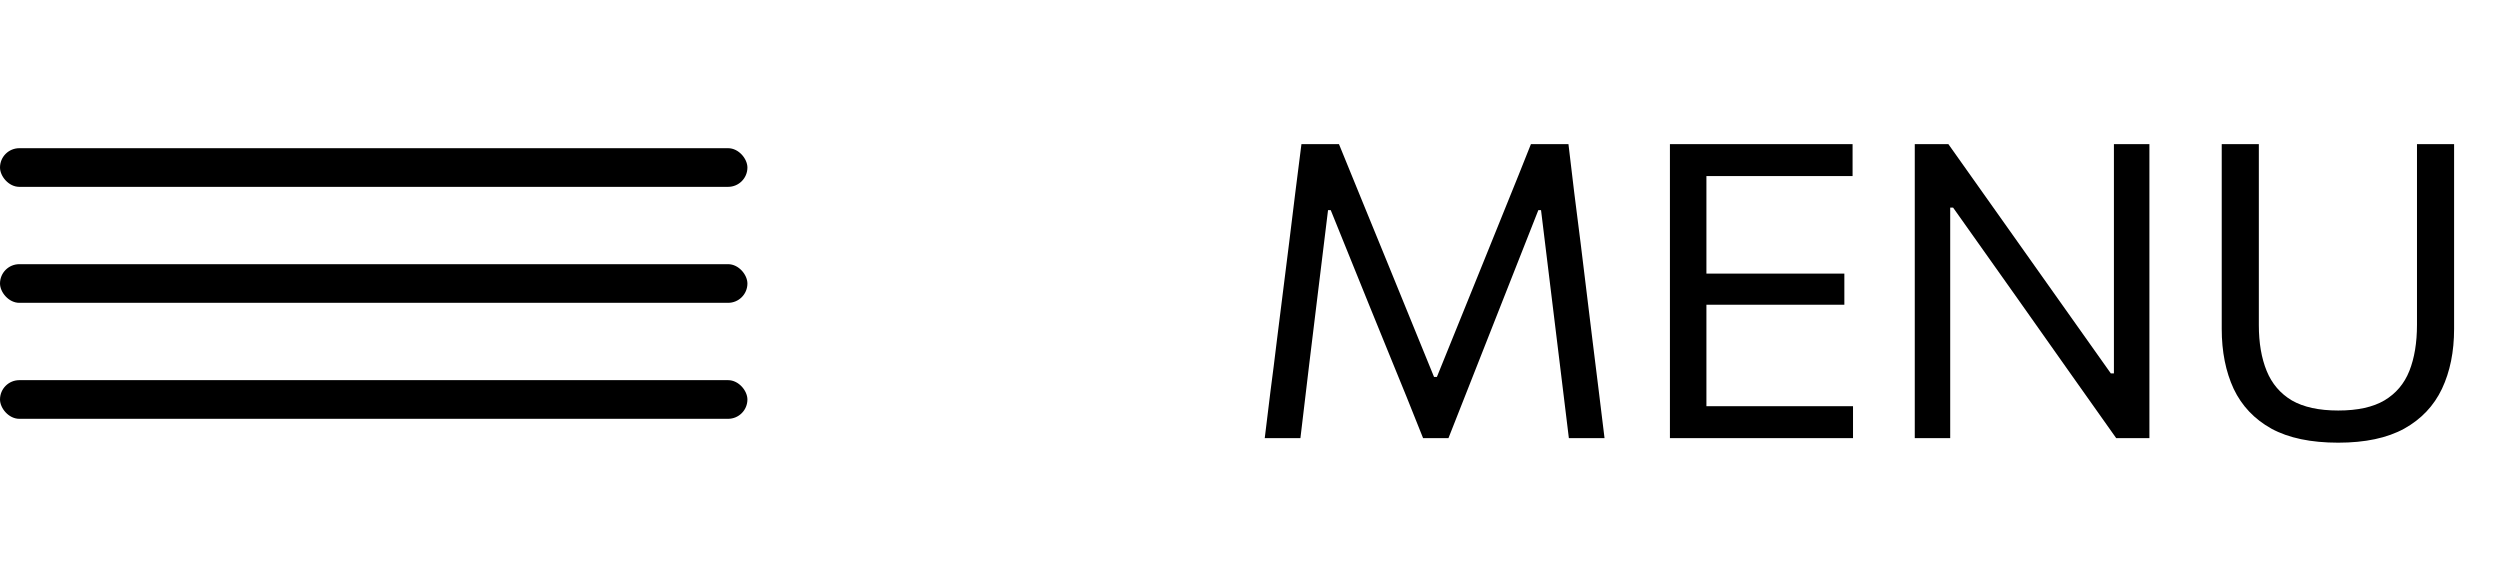
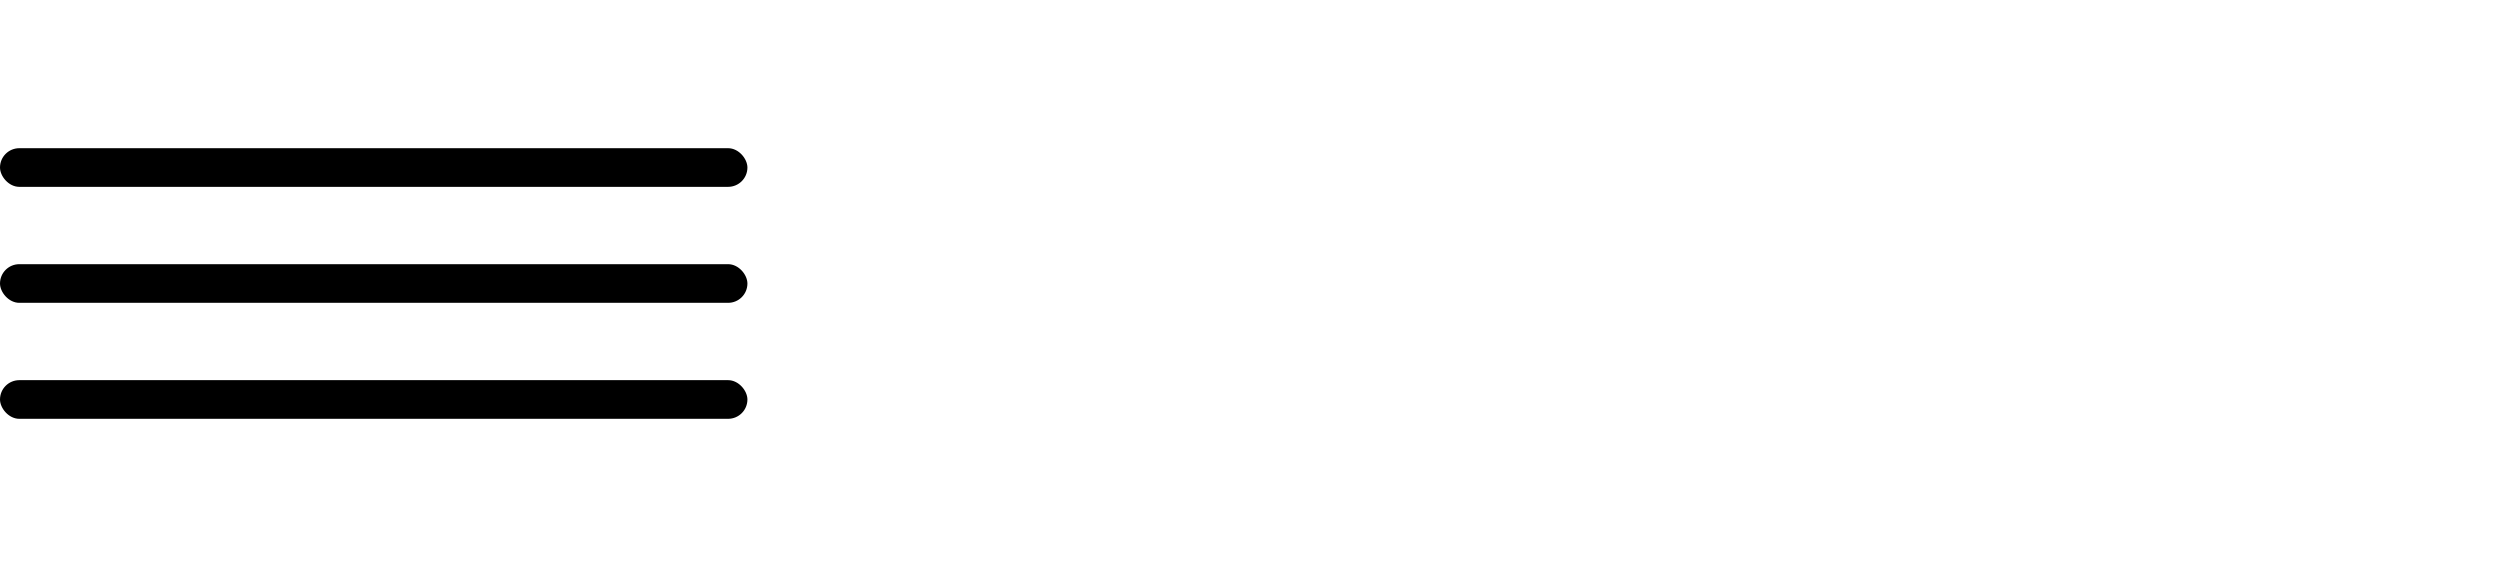
<svg xmlns="http://www.w3.org/2000/svg" width="97" height="22" viewBox="0 0 97 22" fill="none">
  <rect y="5.75" width="29" height="1.5" rx="0.75" fill="black" />
  <rect y="10.25" width="29" height="1.5" rx="0.75" fill="black" />
  <rect y="14.75" width="29" height="1.5" rx="0.75" fill="black" />
-   <path d="M49.072 17C49.147 16.381 49.221 15.771 49.296 15.168C49.376 14.565 49.459 13.909 49.544 13.2L50.016 9.44C50.101 8.741 50.181 8.091 50.256 7.488C50.331 6.885 50.411 6.253 50.496 5.592H51.952C52.283 6.403 52.603 7.187 52.912 7.944C53.221 8.696 53.528 9.445 53.832 10.192L55.64 14.624H55.752L57.544 10.2C57.848 9.443 58.152 8.691 58.456 7.944C58.76 7.197 59.075 6.413 59.4 5.592H60.856C60.936 6.243 61.011 6.869 61.08 7.472C61.155 8.075 61.237 8.728 61.328 9.432L61.792 13.232C61.877 13.925 61.957 14.571 62.032 15.168C62.107 15.76 62.181 16.371 62.256 17H60.872C60.749 15.987 60.632 15.024 60.52 14.112C60.408 13.2 60.304 12.349 60.208 11.56L59.792 8.152H59.688L58.24 11.824C57.888 12.715 57.536 13.608 57.184 14.504C56.832 15.395 56.504 16.227 56.2 17H55.216C55.024 16.515 54.811 15.981 54.576 15.4C54.341 14.819 54.099 14.224 53.848 13.616C53.603 13.008 53.363 12.419 53.128 11.848L51.632 8.152H51.528L51.112 11.552C51.016 12.347 50.912 13.2 50.8 14.112C50.693 15.024 50.579 15.987 50.456 17H49.072ZM64.793 17C64.793 16.365 64.793 15.755 64.793 15.168C64.793 14.581 64.793 13.936 64.793 13.232V9.4C64.793 8.691 64.793 8.037 64.793 7.44C64.793 6.843 64.793 6.227 64.793 5.592H71.88V6.832C71.347 6.832 70.774 6.832 70.16 6.832C69.552 6.832 68.832 6.832 68.001 6.832H65.409L66.209 5.8C66.209 6.44 66.209 7.059 66.209 7.656C66.209 8.248 66.209 8.899 66.209 9.608V13.016C66.209 13.715 66.209 14.36 66.209 14.952C66.209 15.539 66.209 16.149 66.209 16.784L65.489 15.76H68.129C68.827 15.76 69.486 15.76 70.105 15.76C70.728 15.76 71.326 15.76 71.897 15.76V17H64.793ZM65.897 11.824V10.616H68.112C68.849 10.616 69.483 10.616 70.016 10.616C70.55 10.616 71.064 10.616 71.561 10.616V11.824C71.038 11.824 70.51 11.824 69.977 11.824C69.448 11.824 68.825 11.824 68.105 11.824H65.897ZM74.293 17C74.293 16.365 74.293 15.755 74.293 15.168C74.293 14.581 74.293 13.936 74.293 13.232V9.408C74.293 8.688 74.293 8.032 74.293 7.44C74.293 6.843 74.293 6.227 74.293 5.592H75.597C76.279 6.552 76.935 7.477 77.564 8.368C78.194 9.259 78.815 10.136 79.428 11L81.9 14.488H82.02V9.408C82.02 8.688 82.02 8.032 82.02 7.44C82.02 6.843 82.02 6.227 82.02 5.592H83.397C83.397 6.227 83.397 6.843 83.397 7.44C83.397 8.032 83.397 8.688 83.397 9.408V13.232C83.397 13.936 83.397 14.581 83.397 15.168C83.397 15.755 83.397 16.365 83.397 17H82.109C81.543 16.2 80.948 15.36 80.325 14.48C79.701 13.595 79.015 12.624 78.269 11.568L75.781 8.056H75.668V13.232C75.668 13.936 75.668 14.581 75.668 15.168C75.668 15.755 75.668 16.365 75.668 17H74.293ZM90.723 17.176C89.662 17.176 88.798 16.995 88.131 16.632C87.47 16.264 86.982 15.749 86.667 15.088C86.358 14.421 86.203 13.645 86.203 12.76C86.203 12.536 86.203 12.248 86.203 11.896C86.203 11.539 86.203 11.144 86.203 10.712C86.203 10.28 86.203 9.845 86.203 9.408C86.203 8.688 86.203 8.032 86.203 7.44C86.203 6.843 86.203 6.227 86.203 5.592H87.643C87.643 6.227 87.643 6.843 87.643 7.44C87.643 8.032 87.643 8.688 87.643 9.408V12.616C87.643 13.304 87.744 13.896 87.947 14.392C88.15 14.888 88.475 15.269 88.923 15.536C89.376 15.797 89.976 15.928 90.723 15.928C91.475 15.928 92.072 15.797 92.515 15.536C92.963 15.269 93.286 14.888 93.483 14.392C93.68 13.896 93.779 13.299 93.779 12.6V9.408C93.779 8.688 93.779 8.032 93.779 7.44C93.779 6.843 93.779 6.227 93.779 5.592H95.219C95.219 6.227 95.219 6.843 95.219 7.44C95.219 8.032 95.219 8.688 95.219 9.408C95.219 9.845 95.219 10.283 95.219 10.72C95.219 11.152 95.219 11.547 95.219 11.904C95.219 12.261 95.219 12.547 95.219 12.76C95.219 13.645 95.062 14.421 94.747 15.088C94.432 15.749 93.944 16.264 93.283 16.632C92.622 16.995 91.768 17.176 90.723 17.176Z" fill="black" />
</svg>